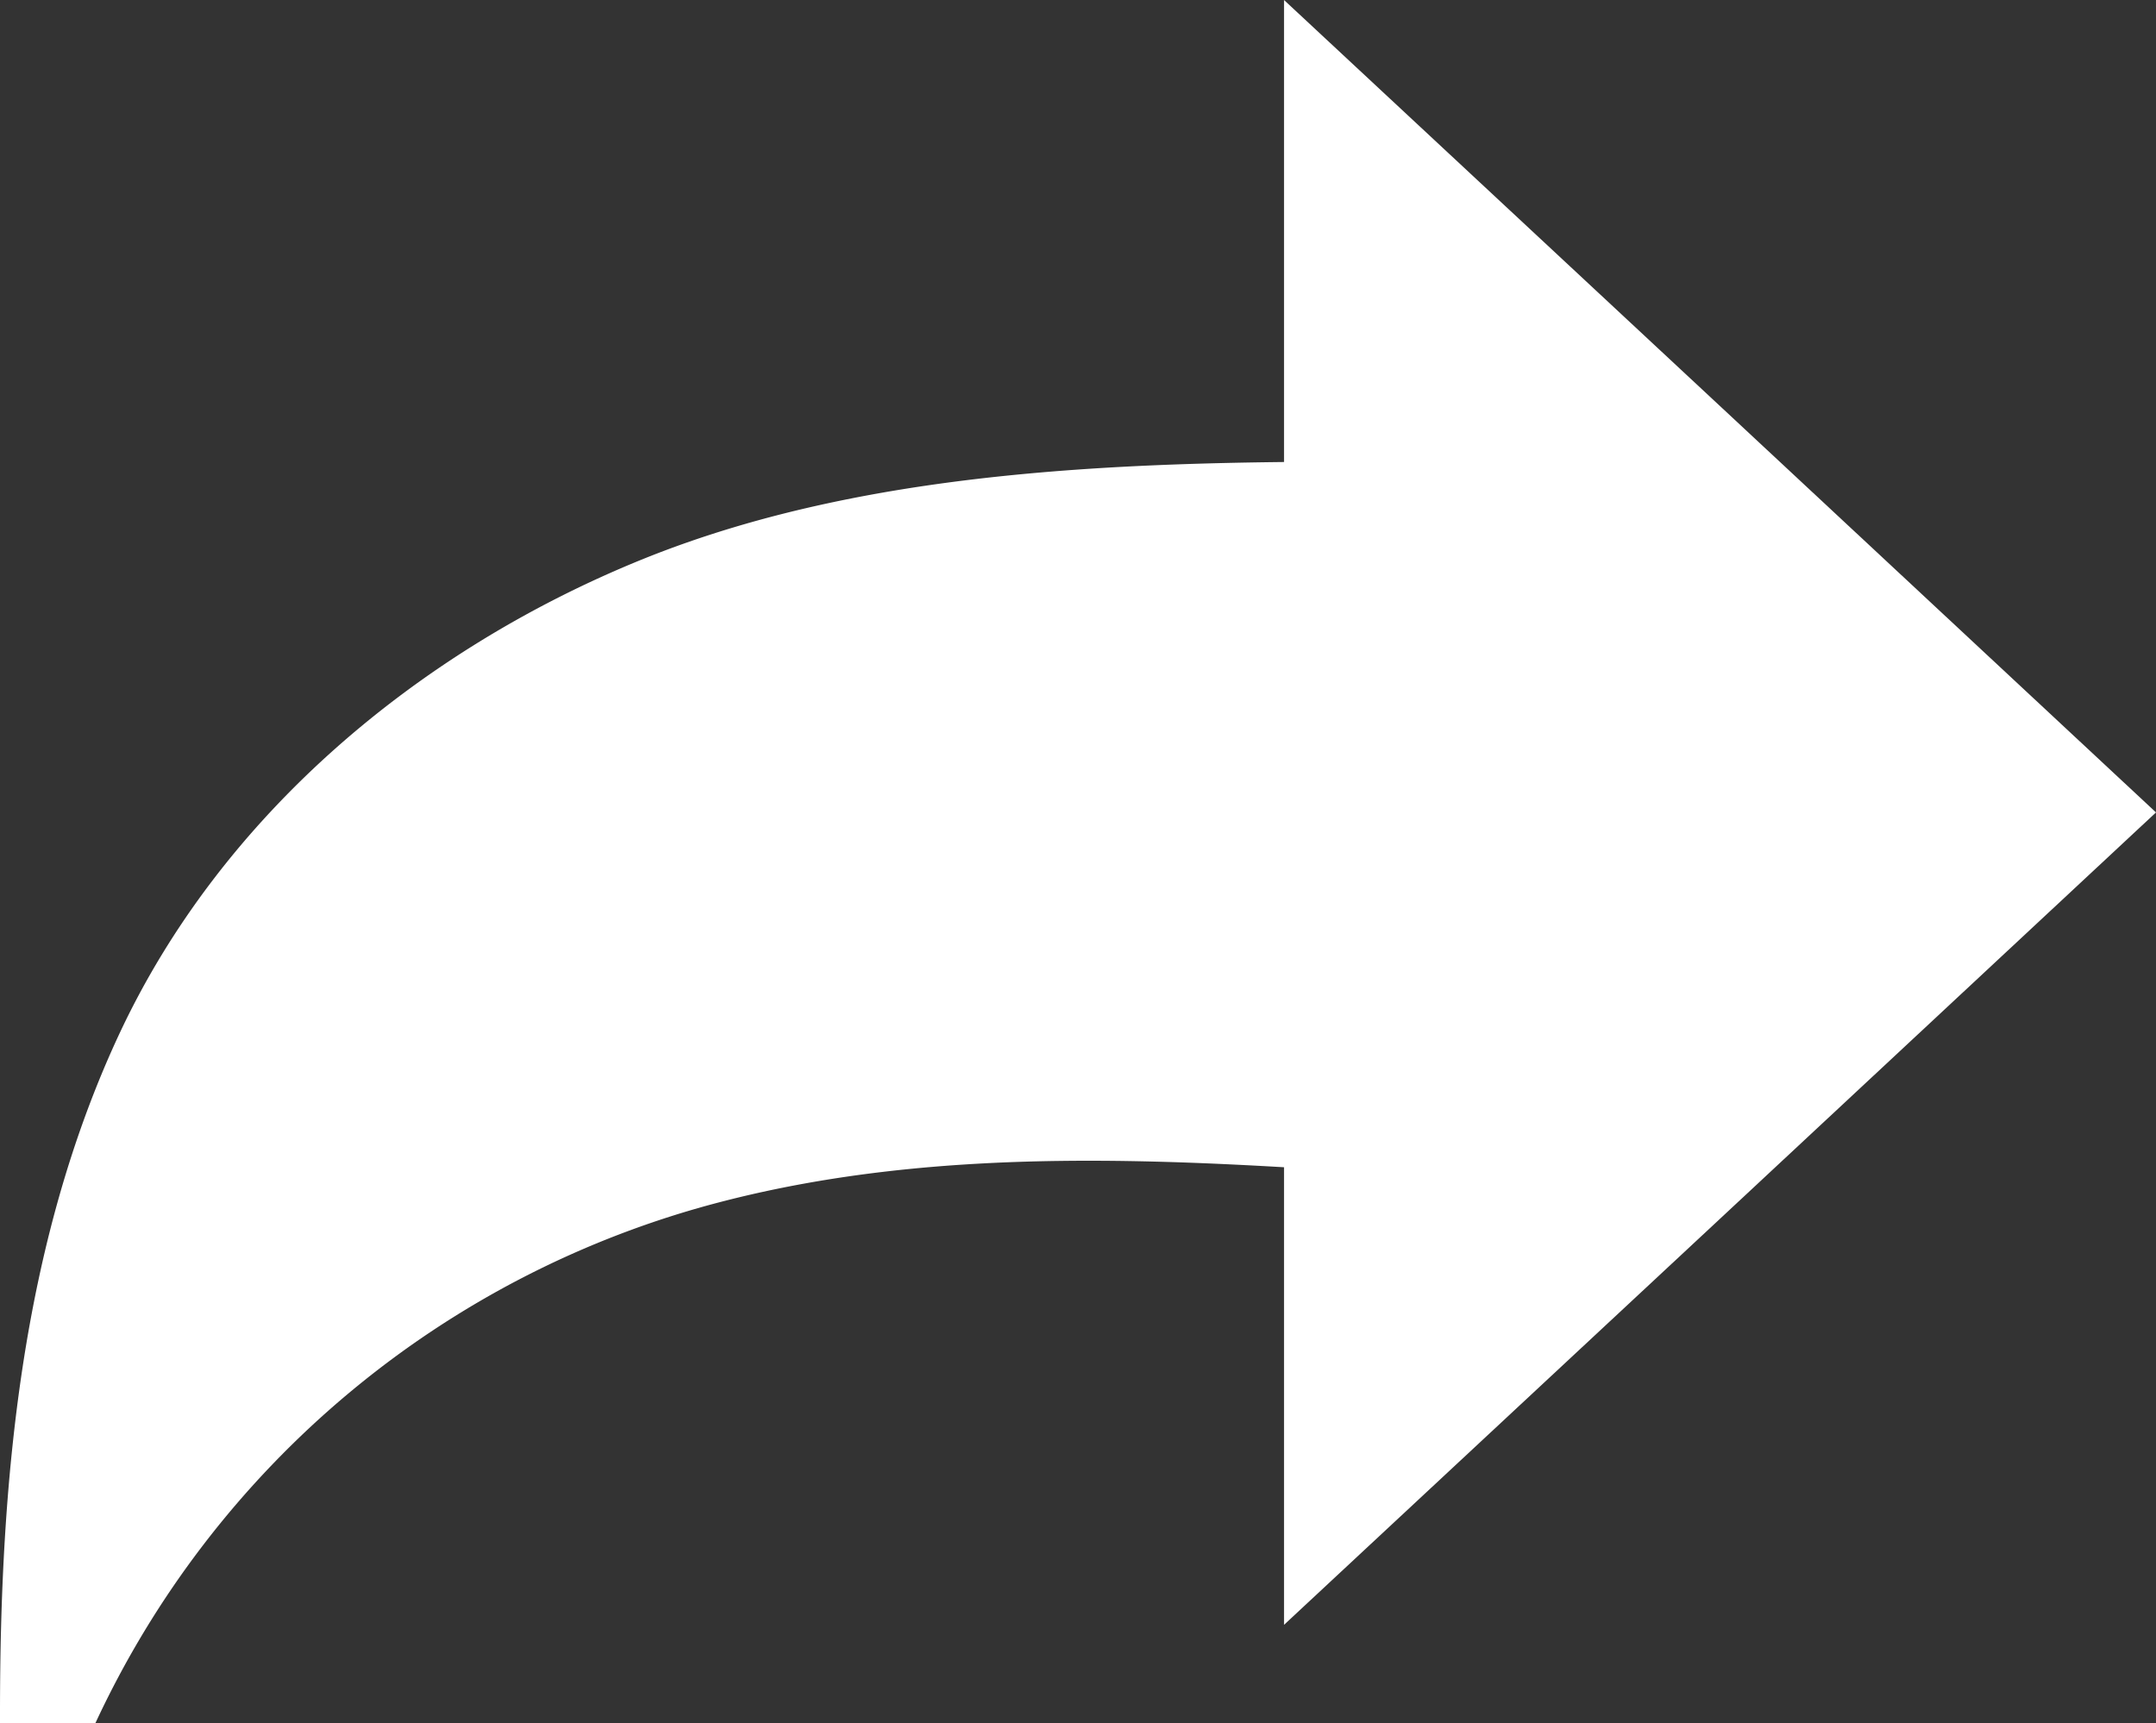
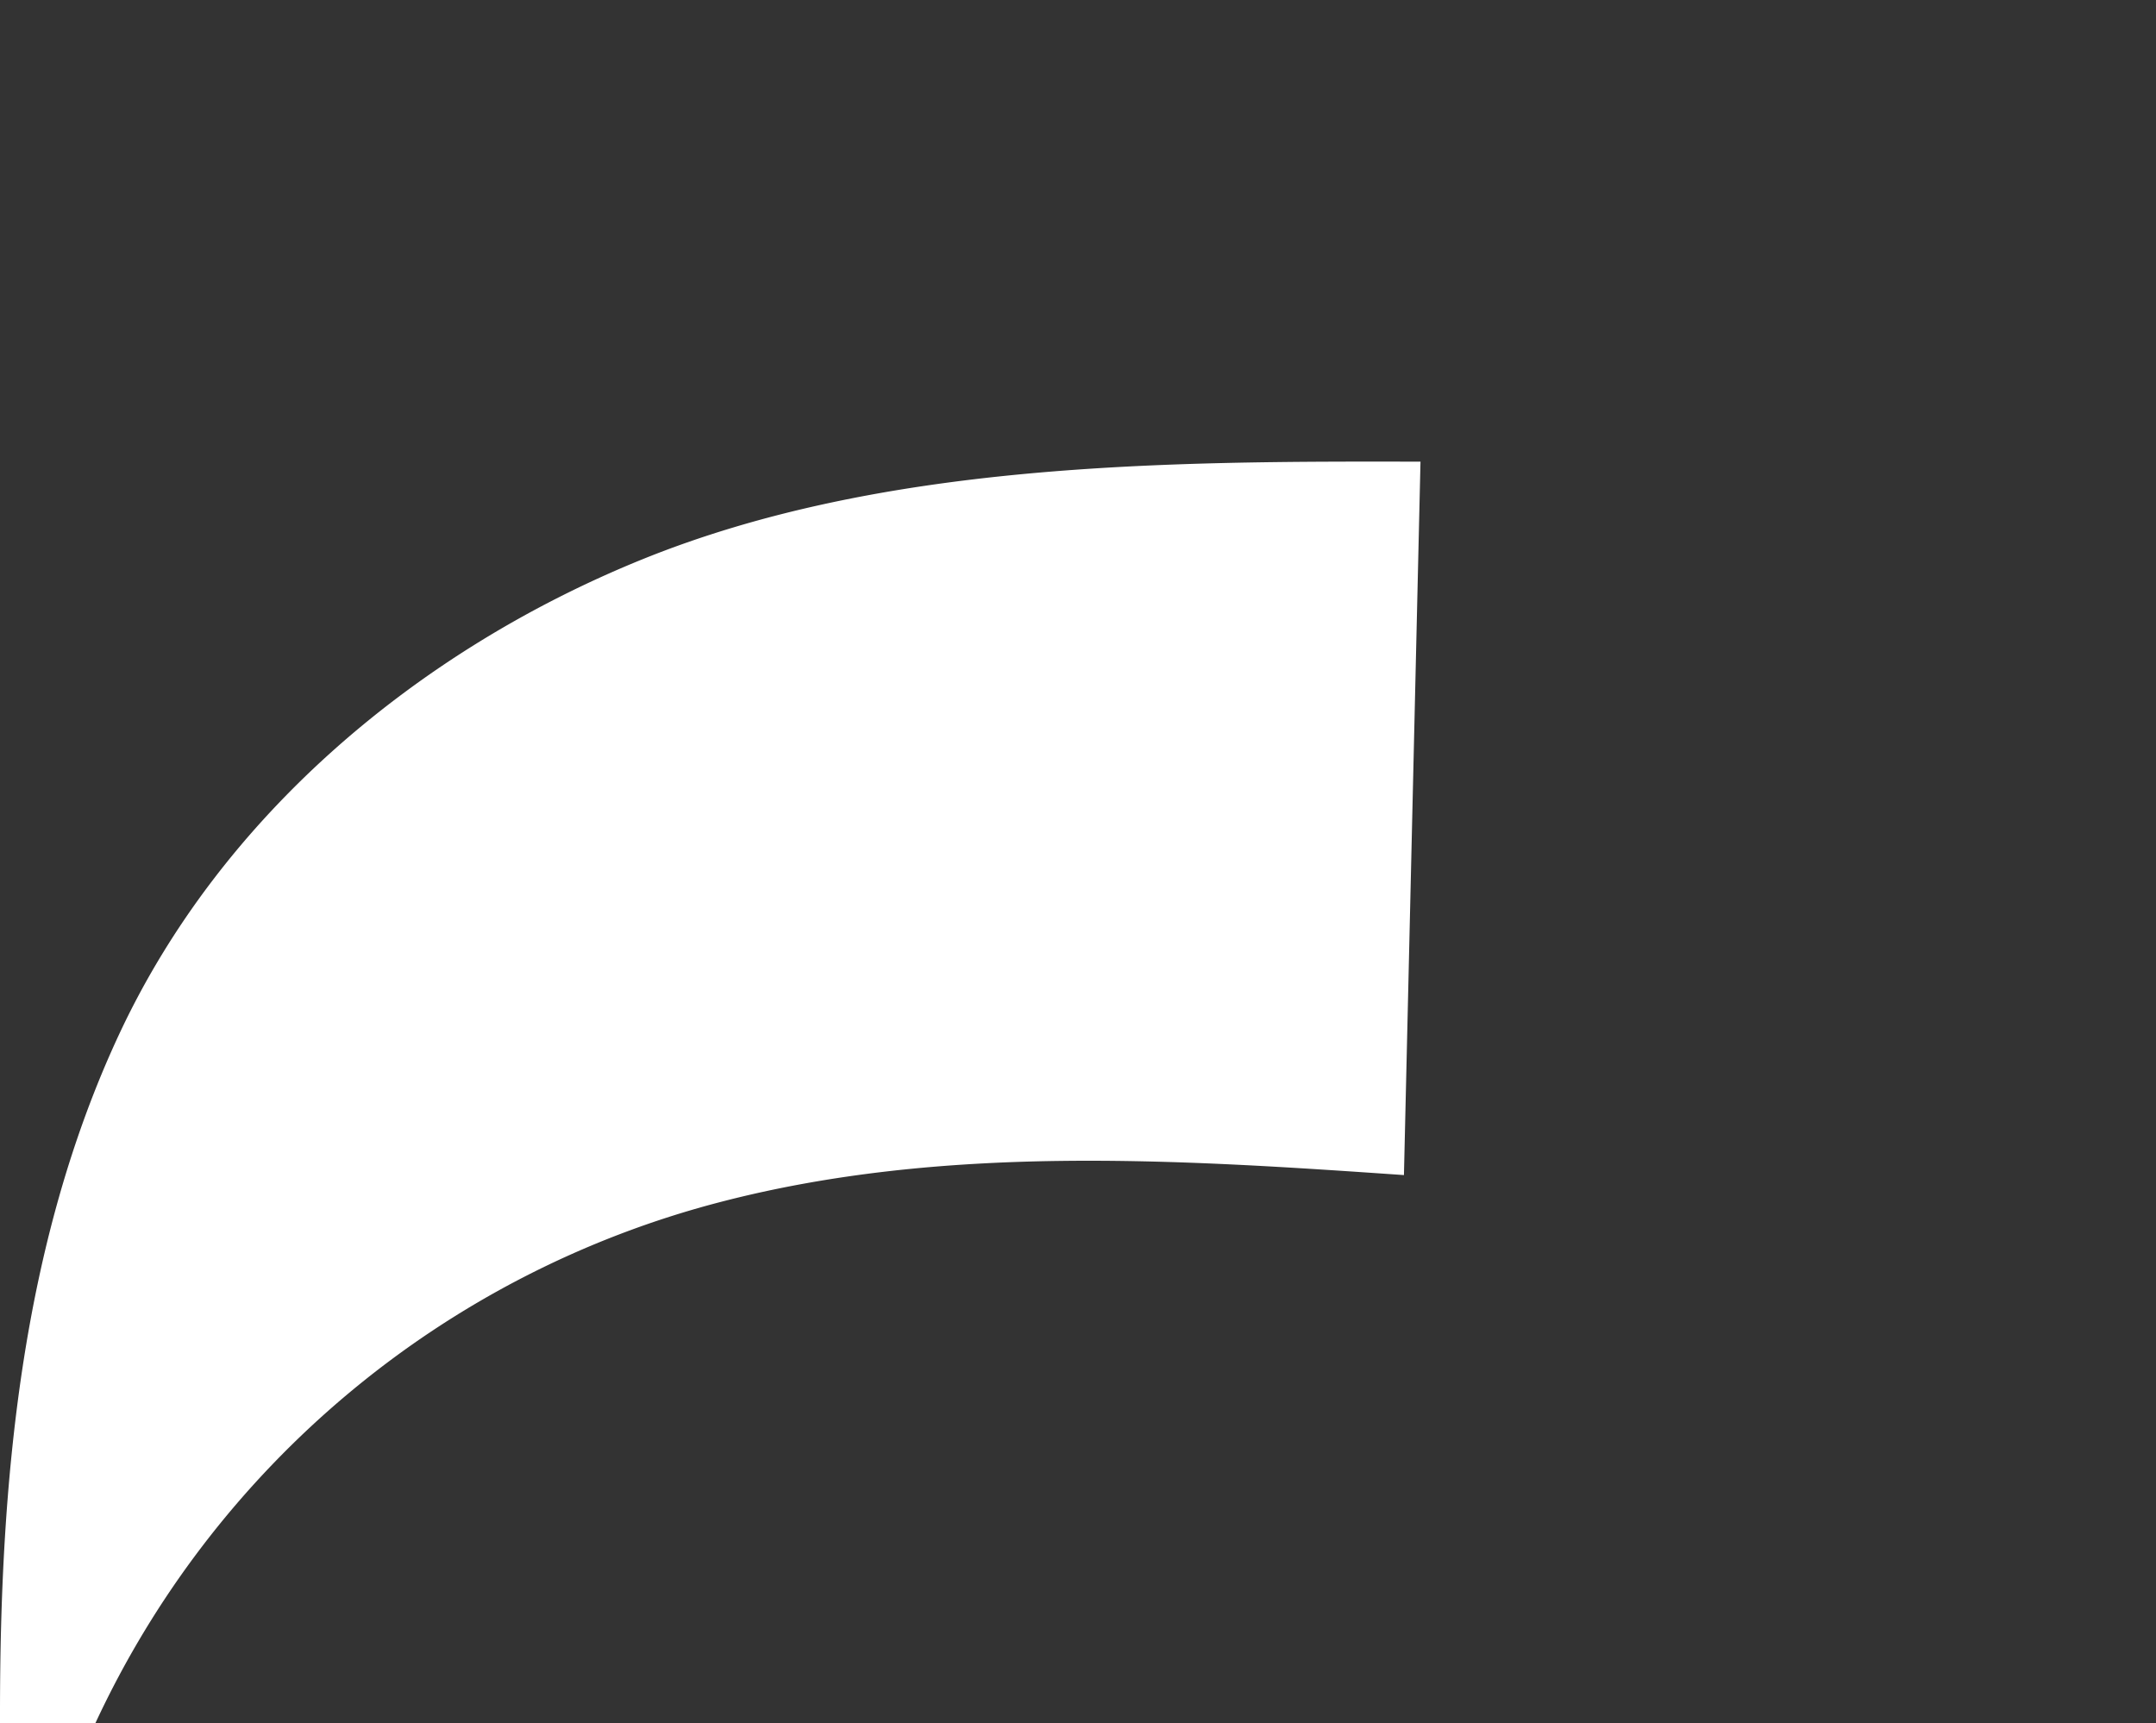
<svg xmlns="http://www.w3.org/2000/svg" viewBox="0 0 74.25 59.35">
  <rect x="0" y="0" width="74.25" height="59.35" fill="#333333" stroke="none" />
  <defs>
    <style>.cls-1{isolation:isolate;}.cls-2,.cls-3{fill:#fff;}.cls-2{mix-blend-mode:multiply;}</style>
  </defs>
  <g class="cls-1">
    <g id="_3" data-name="3">
      <path class="cls-2" d="M22.08,19.28c-7.67,3.12-14.48,8.81-18,16.39C.72,42.9,0,51.08,0,59v.4H3.26a32.83,32.83,0,0,1,21.54-18c7.68-2,15.73-1.47,23.55-.93l.57-24.57C40.14,15.88,30.37,15.91,22.08,19.28Z" />
-       <polygon class="cls-3" points="74.25 27.98 59.24 41.97 44.22 55.96 44.22 27.98 44.22 0 59.24 13.99 74.25 27.98" />
    </g>
  </g>
</svg>